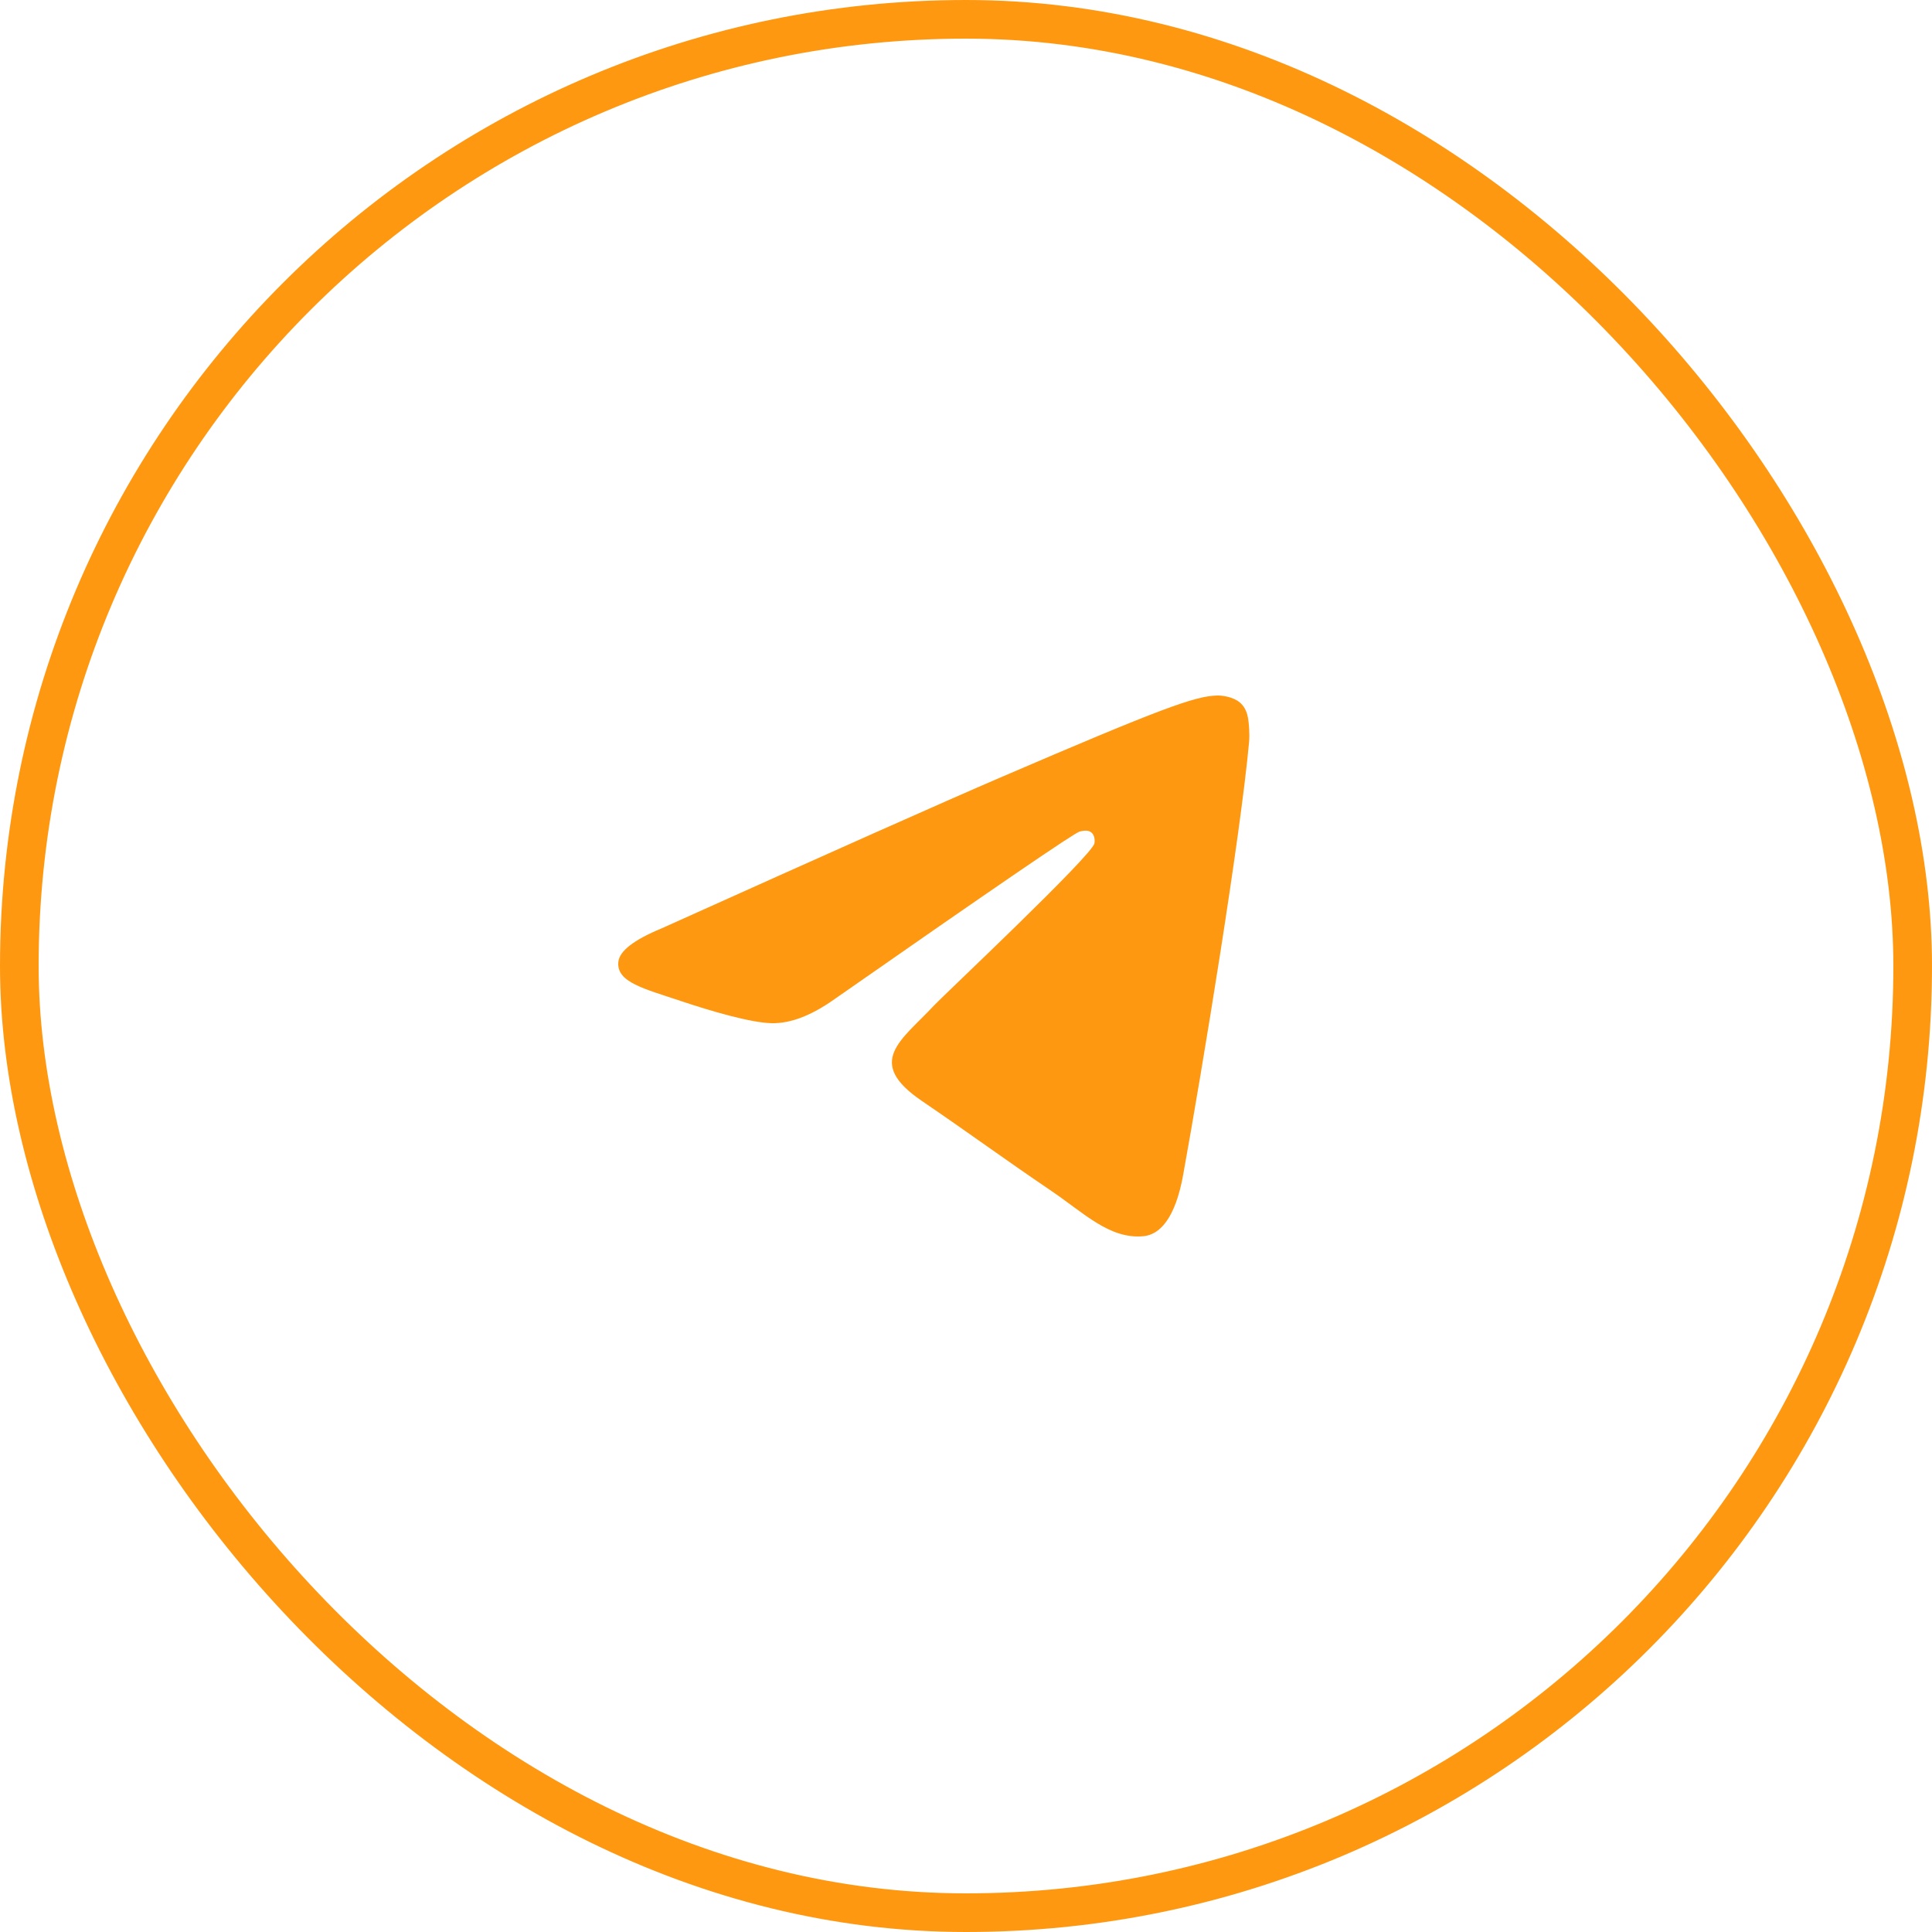
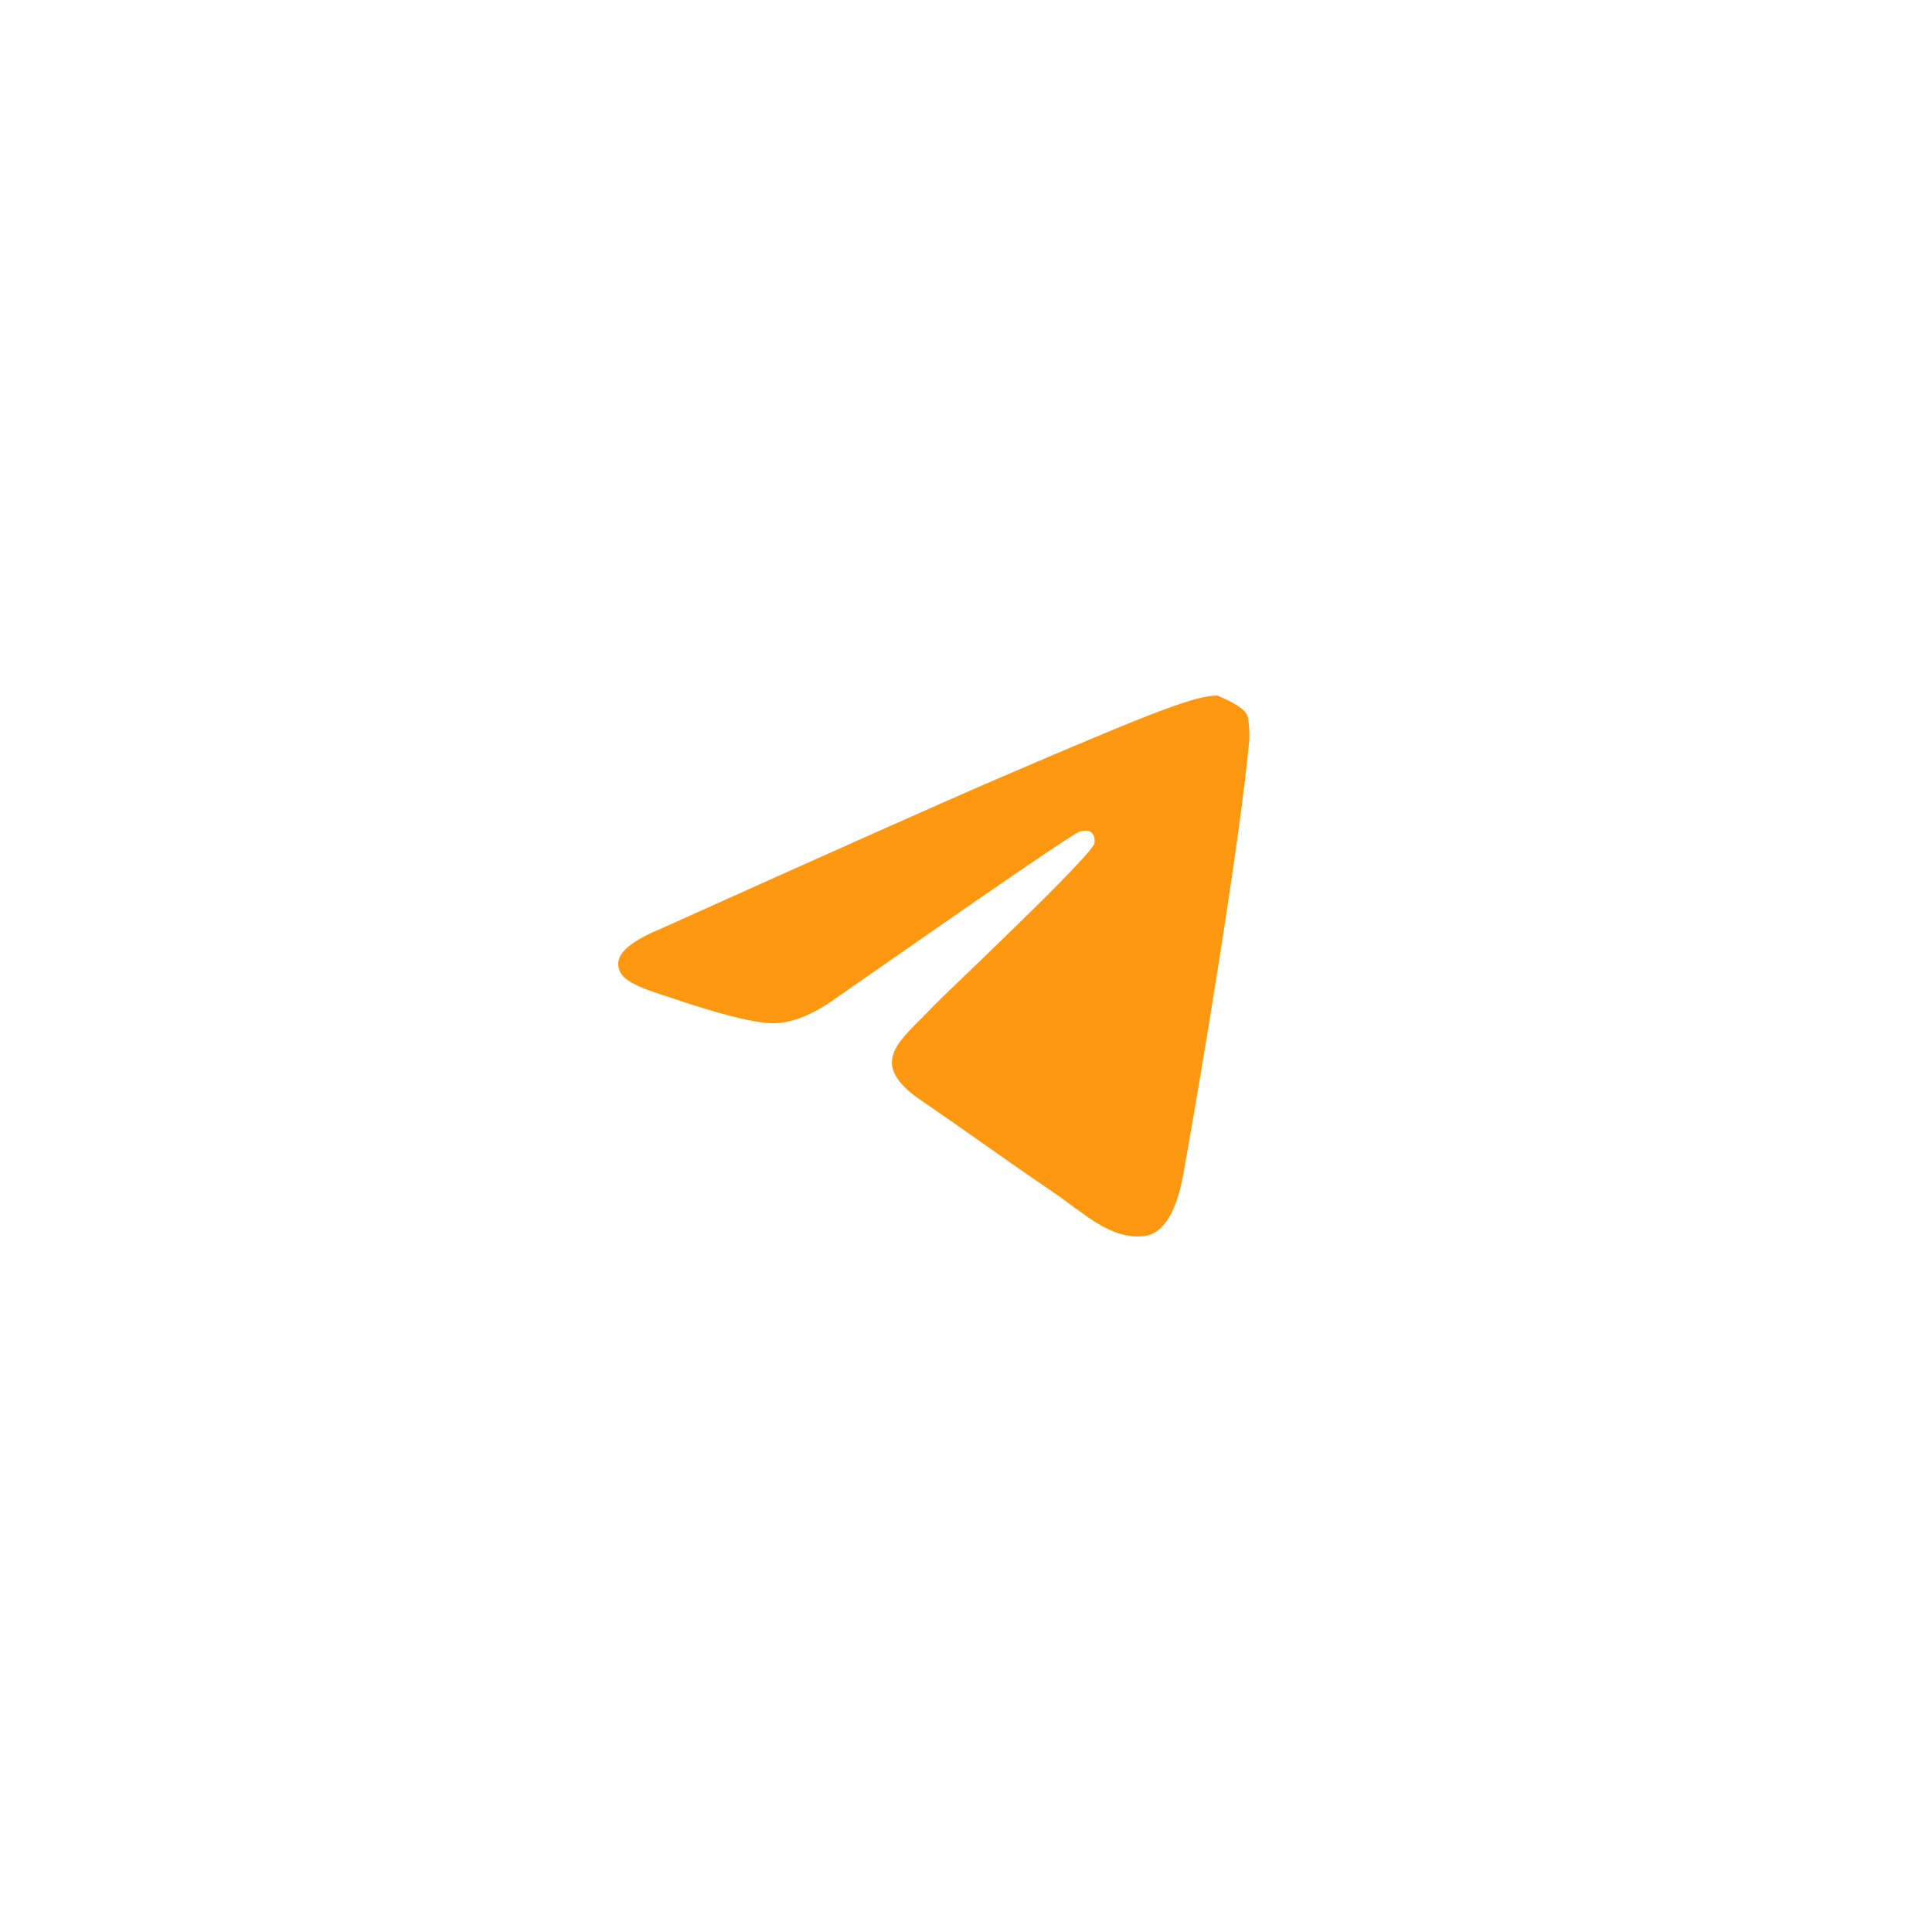
<svg xmlns="http://www.w3.org/2000/svg" width="40" height="40" viewBox="0 0 40 40" fill="none">
-   <rect x="0.4" y="0.4" width="39.2" height="39.2" rx="19.6" stroke="#FF9811" stroke-width="0.8" />
-   <path d="M13.698 19.221C17.206 17.641 19.545 16.599 20.715 16.096C24.057 14.658 24.751 14.408 25.204 14.4C25.304 14.398 25.526 14.424 25.671 14.545C25.791 14.647 25.825 14.785 25.842 14.882C25.857 14.979 25.877 15.199 25.86 15.372C25.68 17.34 24.896 22.115 24.497 24.319C24.33 25.251 23.997 25.564 23.676 25.594C22.976 25.661 22.446 25.117 21.769 24.658C20.711 23.94 20.113 23.493 19.085 22.793C17.896 21.983 18.667 21.538 19.344 20.811C19.521 20.62 22.6 17.724 22.659 17.461C22.666 17.428 22.674 17.306 22.602 17.241C22.533 17.177 22.429 17.199 22.354 17.216C22.247 17.241 20.557 18.398 17.278 20.686C16.798 21.027 16.364 21.193 15.973 21.184C15.544 21.175 14.717 20.933 14.102 20.727C13.35 20.473 12.751 20.339 12.803 19.909C12.83 19.685 13.129 19.456 13.698 19.221Z" fill="#FF9811" />
+   <path d="M13.698 19.221C17.206 17.641 19.545 16.599 20.715 16.096C24.057 14.658 24.751 14.408 25.204 14.4C25.791 14.647 25.825 14.785 25.842 14.882C25.857 14.979 25.877 15.199 25.86 15.372C25.68 17.34 24.896 22.115 24.497 24.319C24.33 25.251 23.997 25.564 23.676 25.594C22.976 25.661 22.446 25.117 21.769 24.658C20.711 23.94 20.113 23.493 19.085 22.793C17.896 21.983 18.667 21.538 19.344 20.811C19.521 20.62 22.6 17.724 22.659 17.461C22.666 17.428 22.674 17.306 22.602 17.241C22.533 17.177 22.429 17.199 22.354 17.216C22.247 17.241 20.557 18.398 17.278 20.686C16.798 21.027 16.364 21.193 15.973 21.184C15.544 21.175 14.717 20.933 14.102 20.727C13.35 20.473 12.751 20.339 12.803 19.909C12.83 19.685 13.129 19.456 13.698 19.221Z" fill="#FF9811" />
</svg>